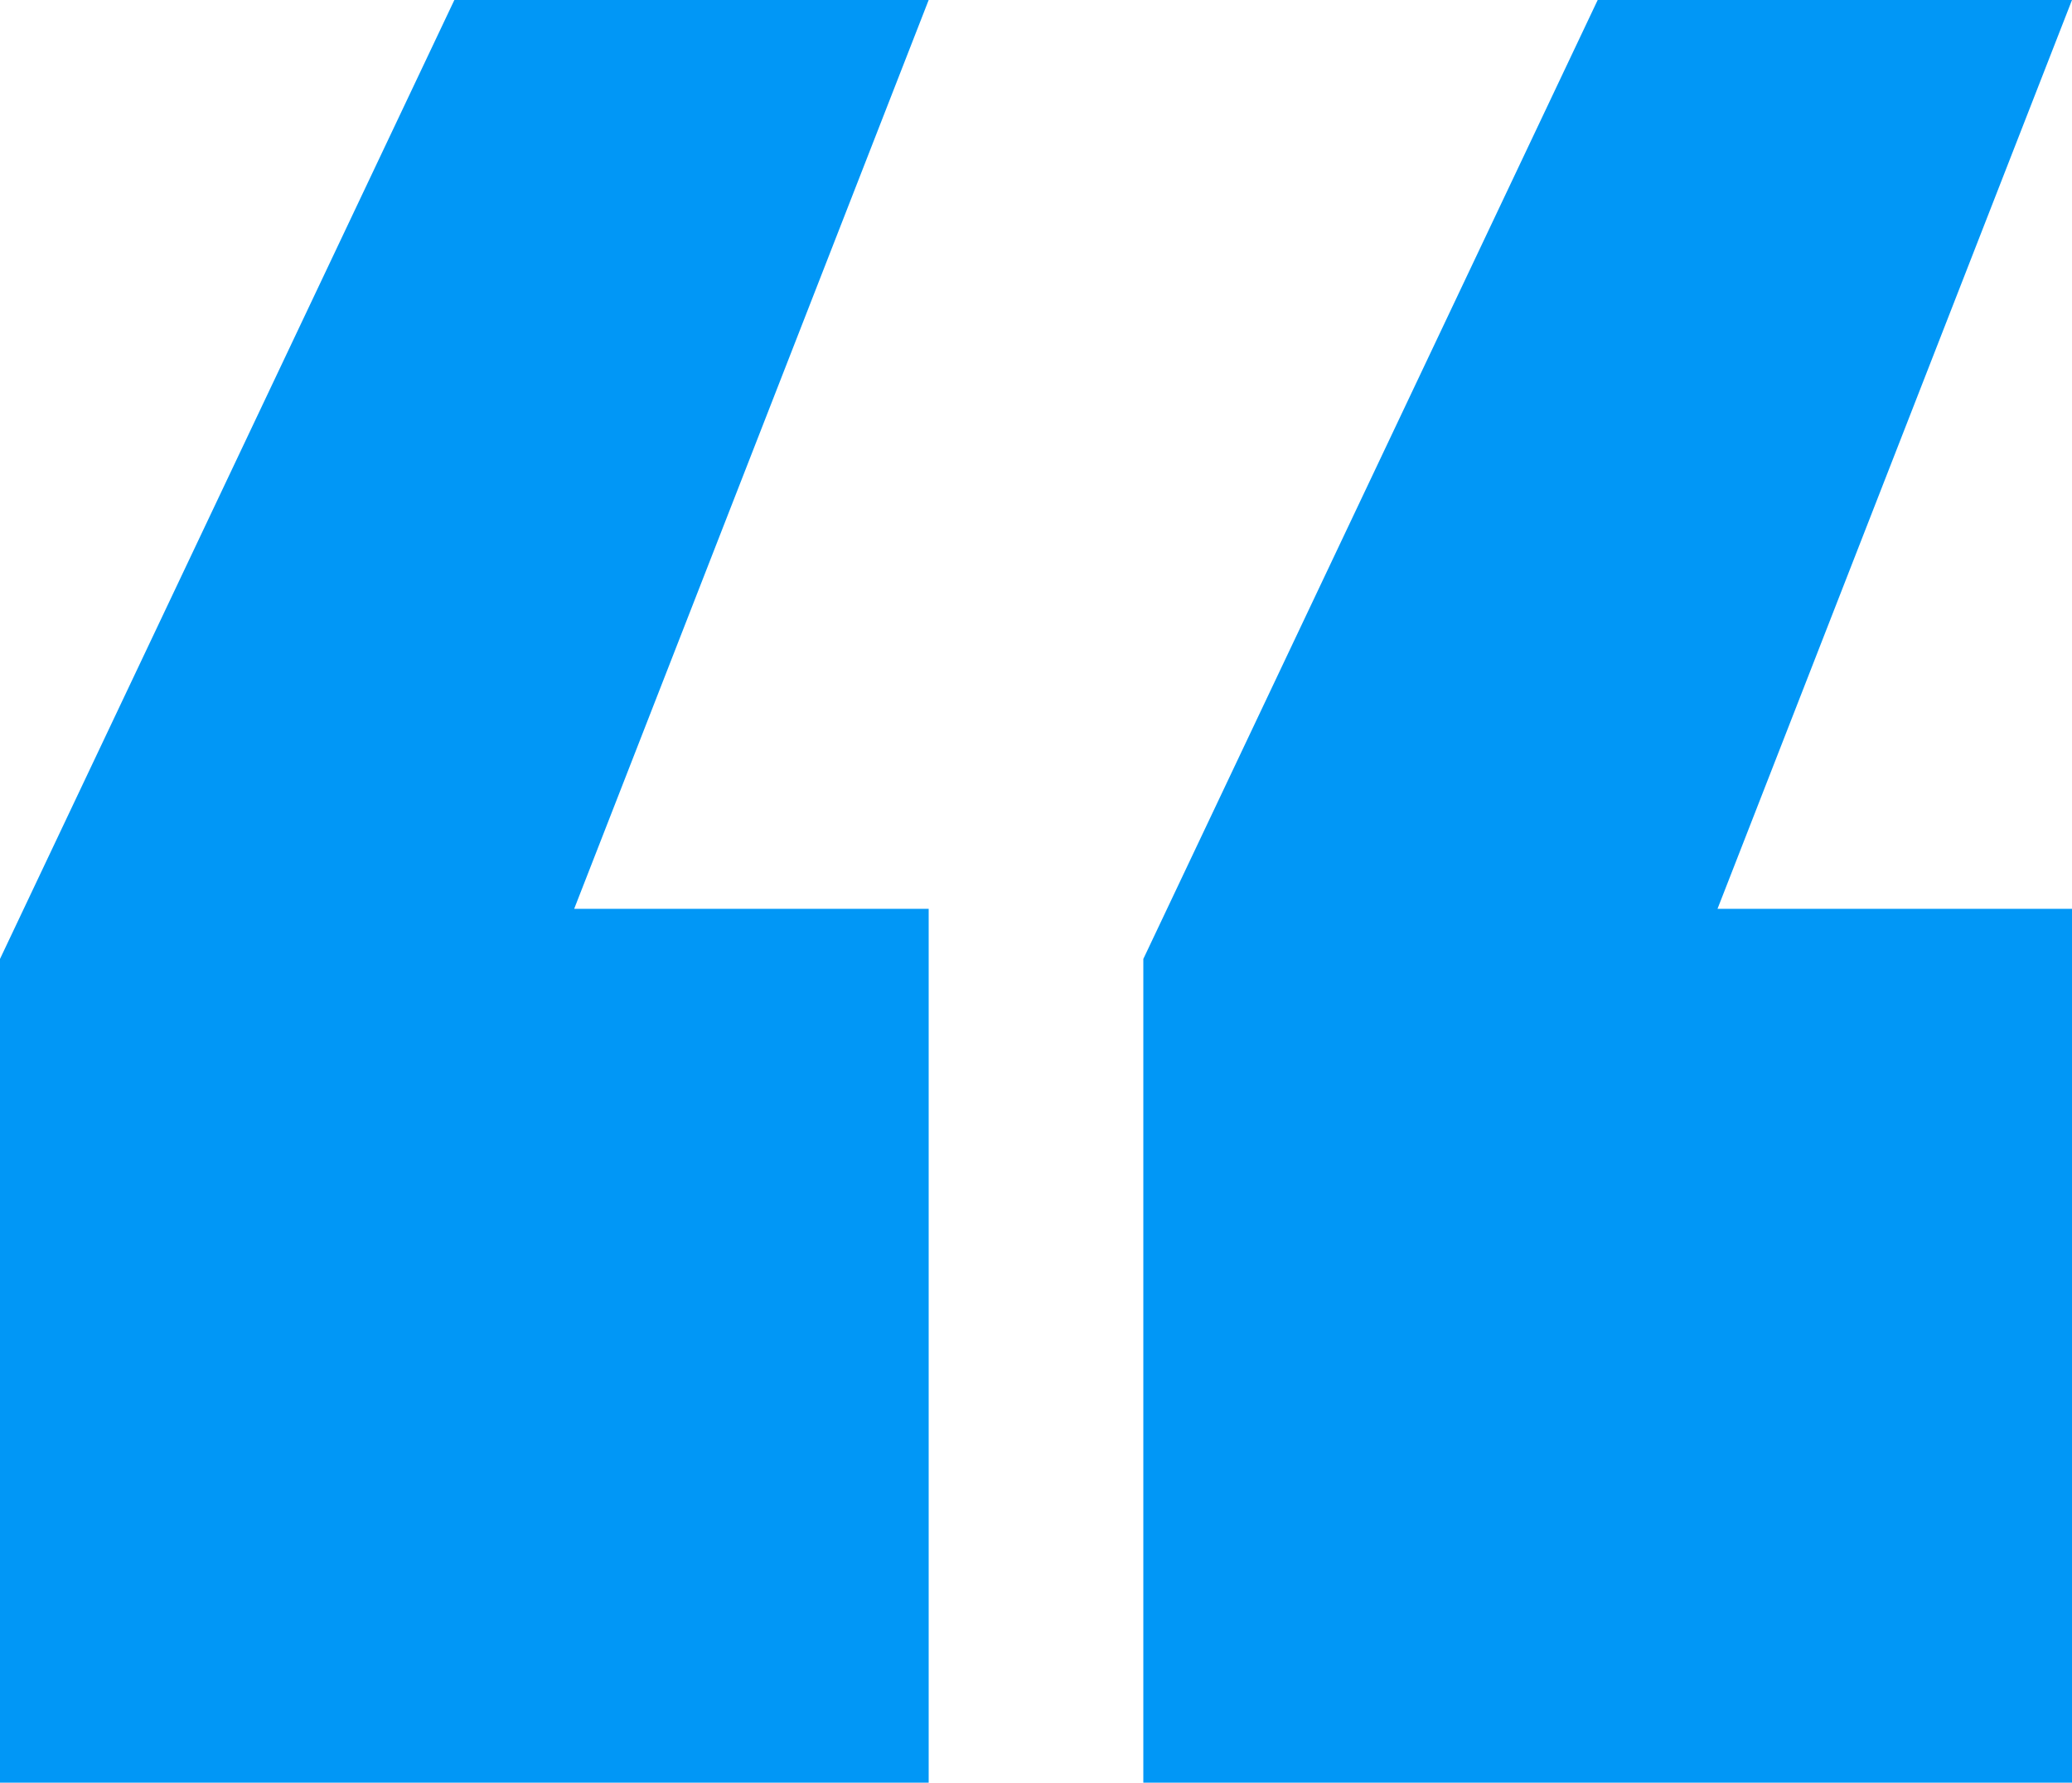
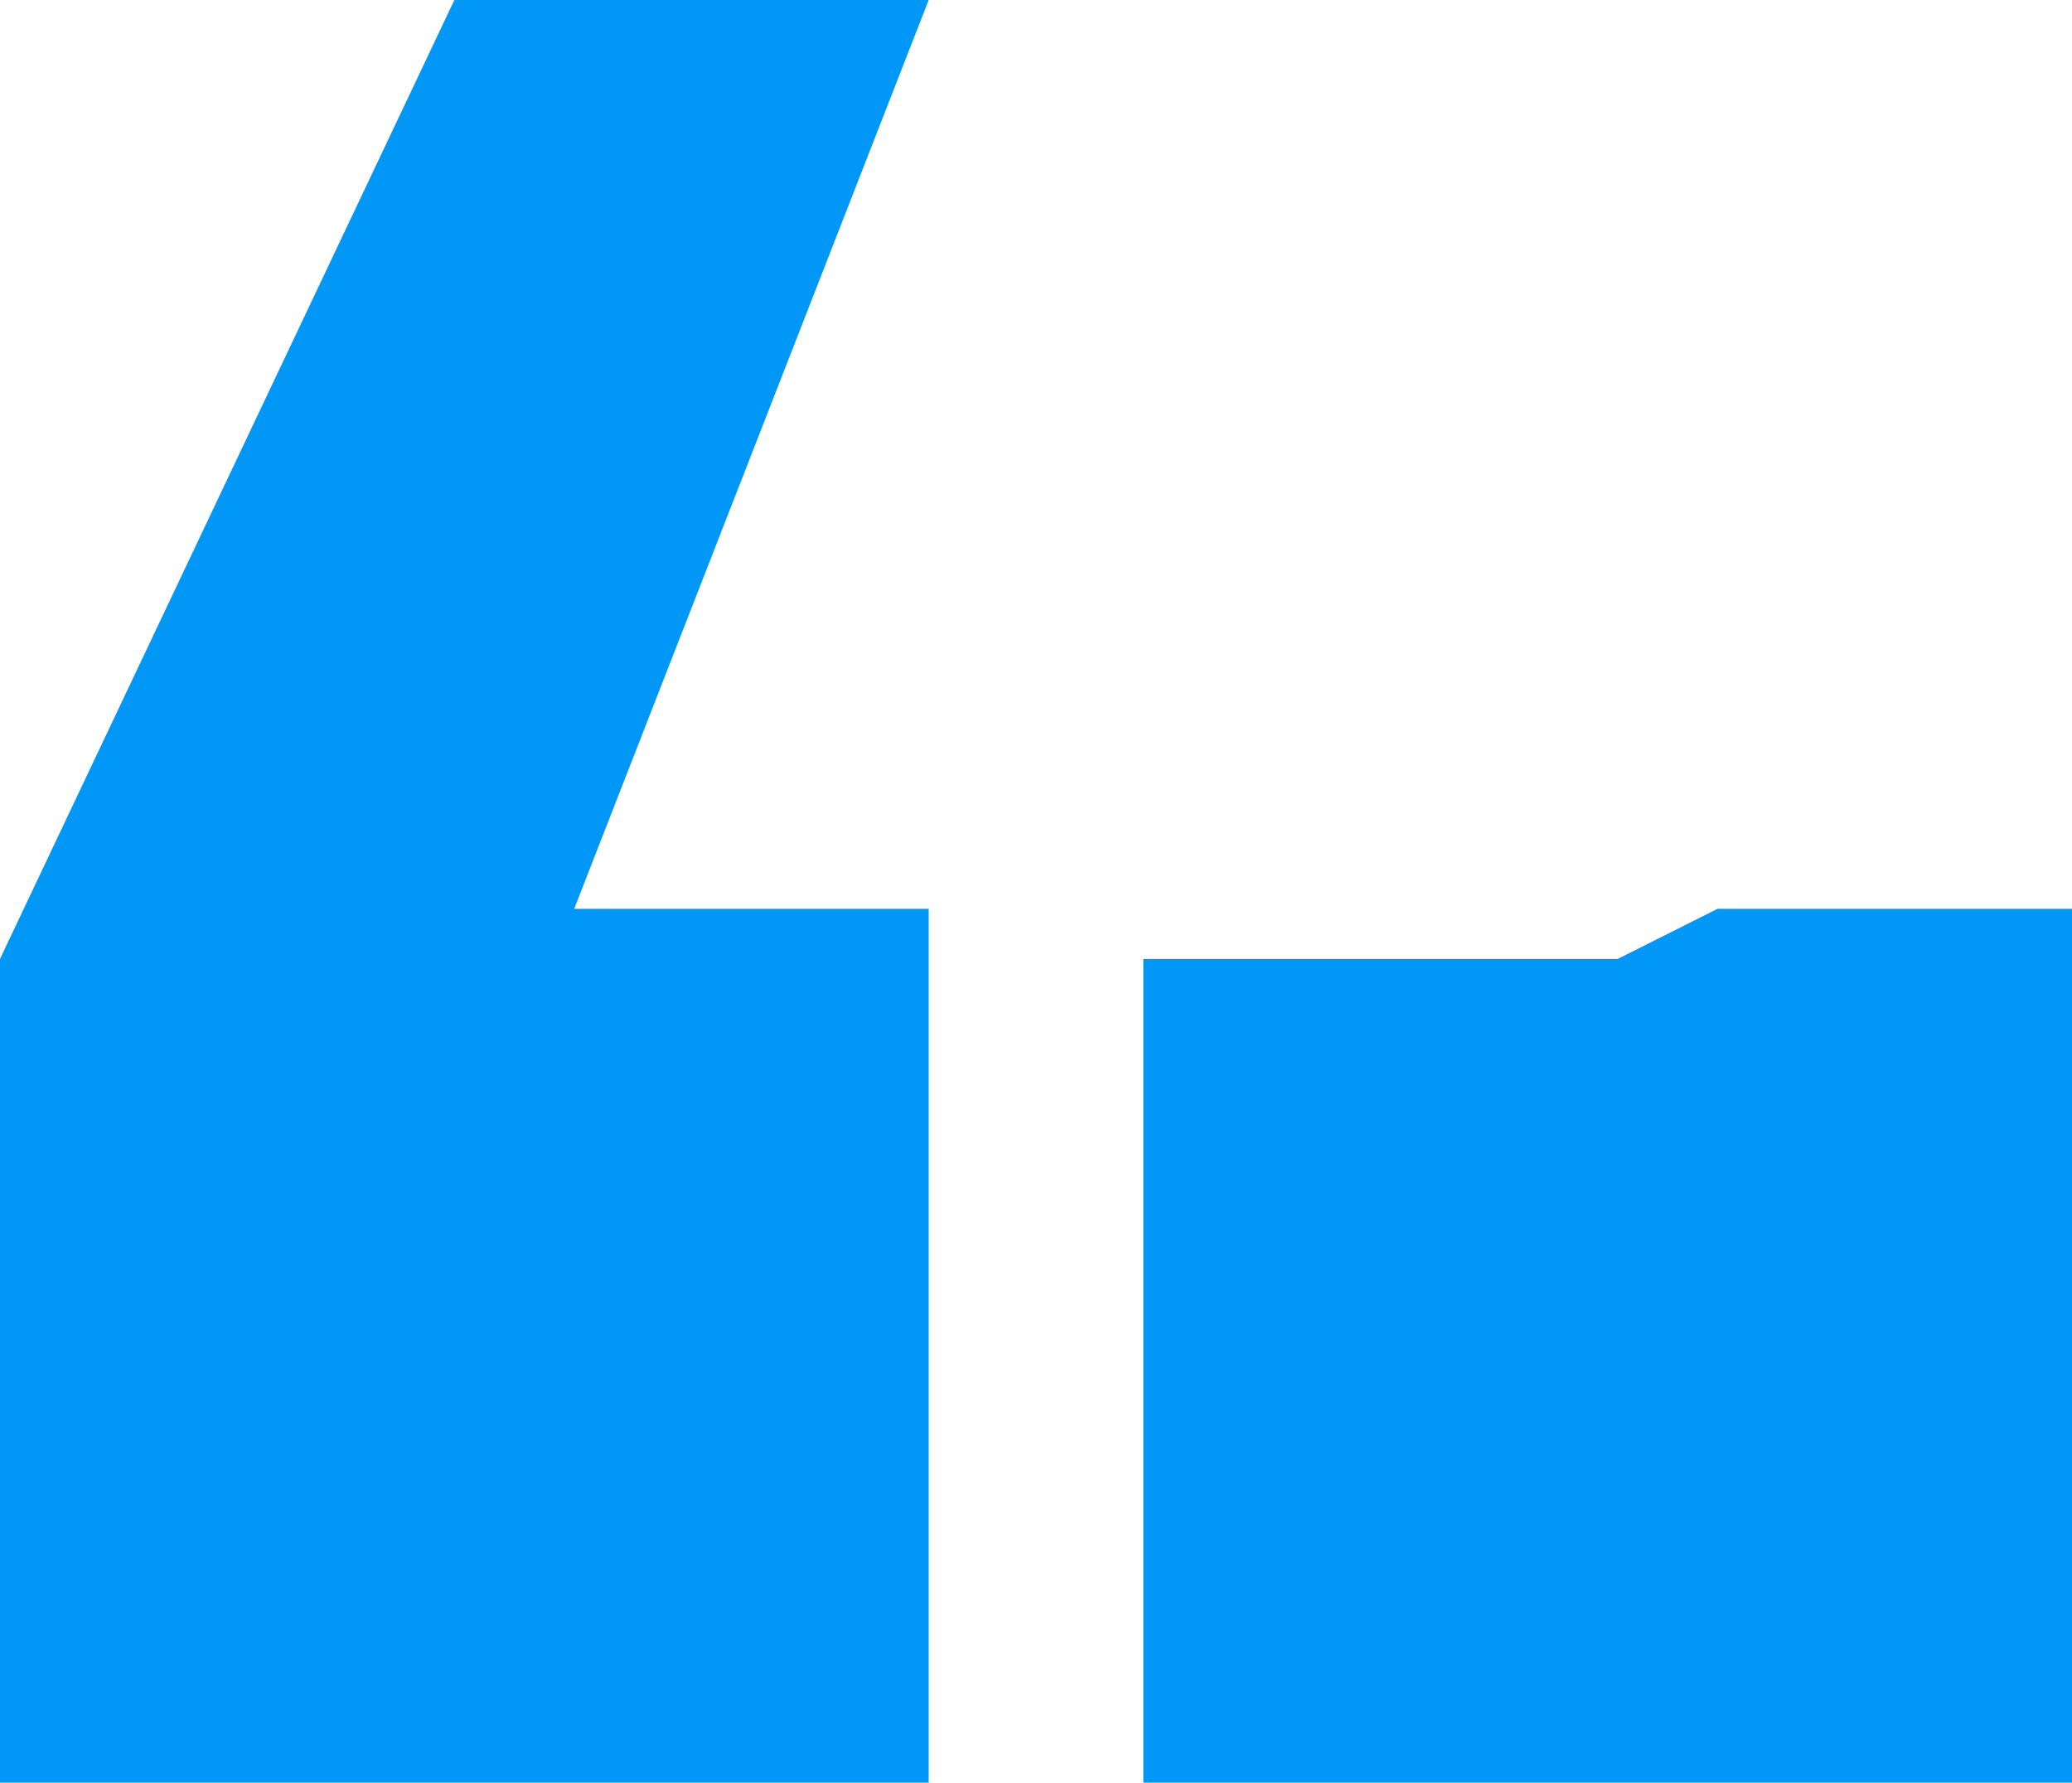
<svg xmlns="http://www.w3.org/2000/svg" width="43.523" height="37.44" viewBox="0 0 43.523 37.44">
-   <path id="Path_13" data-name="Path 13" d="M24.837,43.647V62H5.33V44.7L14.874,24.56h9.963L17.391,43.647Zm24.016,0V62H29.346V44.7L38.89,24.56h9.963L41.407,43.647Z" transform="translate(-5.33 -24.56)" fill="#0197f6" />
+   <path id="Path_13" data-name="Path 13" d="M24.837,43.647V62H5.33V44.7L14.874,24.56h9.963L17.391,43.647Zm24.016,0V62H29.346V44.7h9.963L41.407,43.647Z" transform="translate(-5.33 -24.56)" fill="#0197f6" />
</svg>